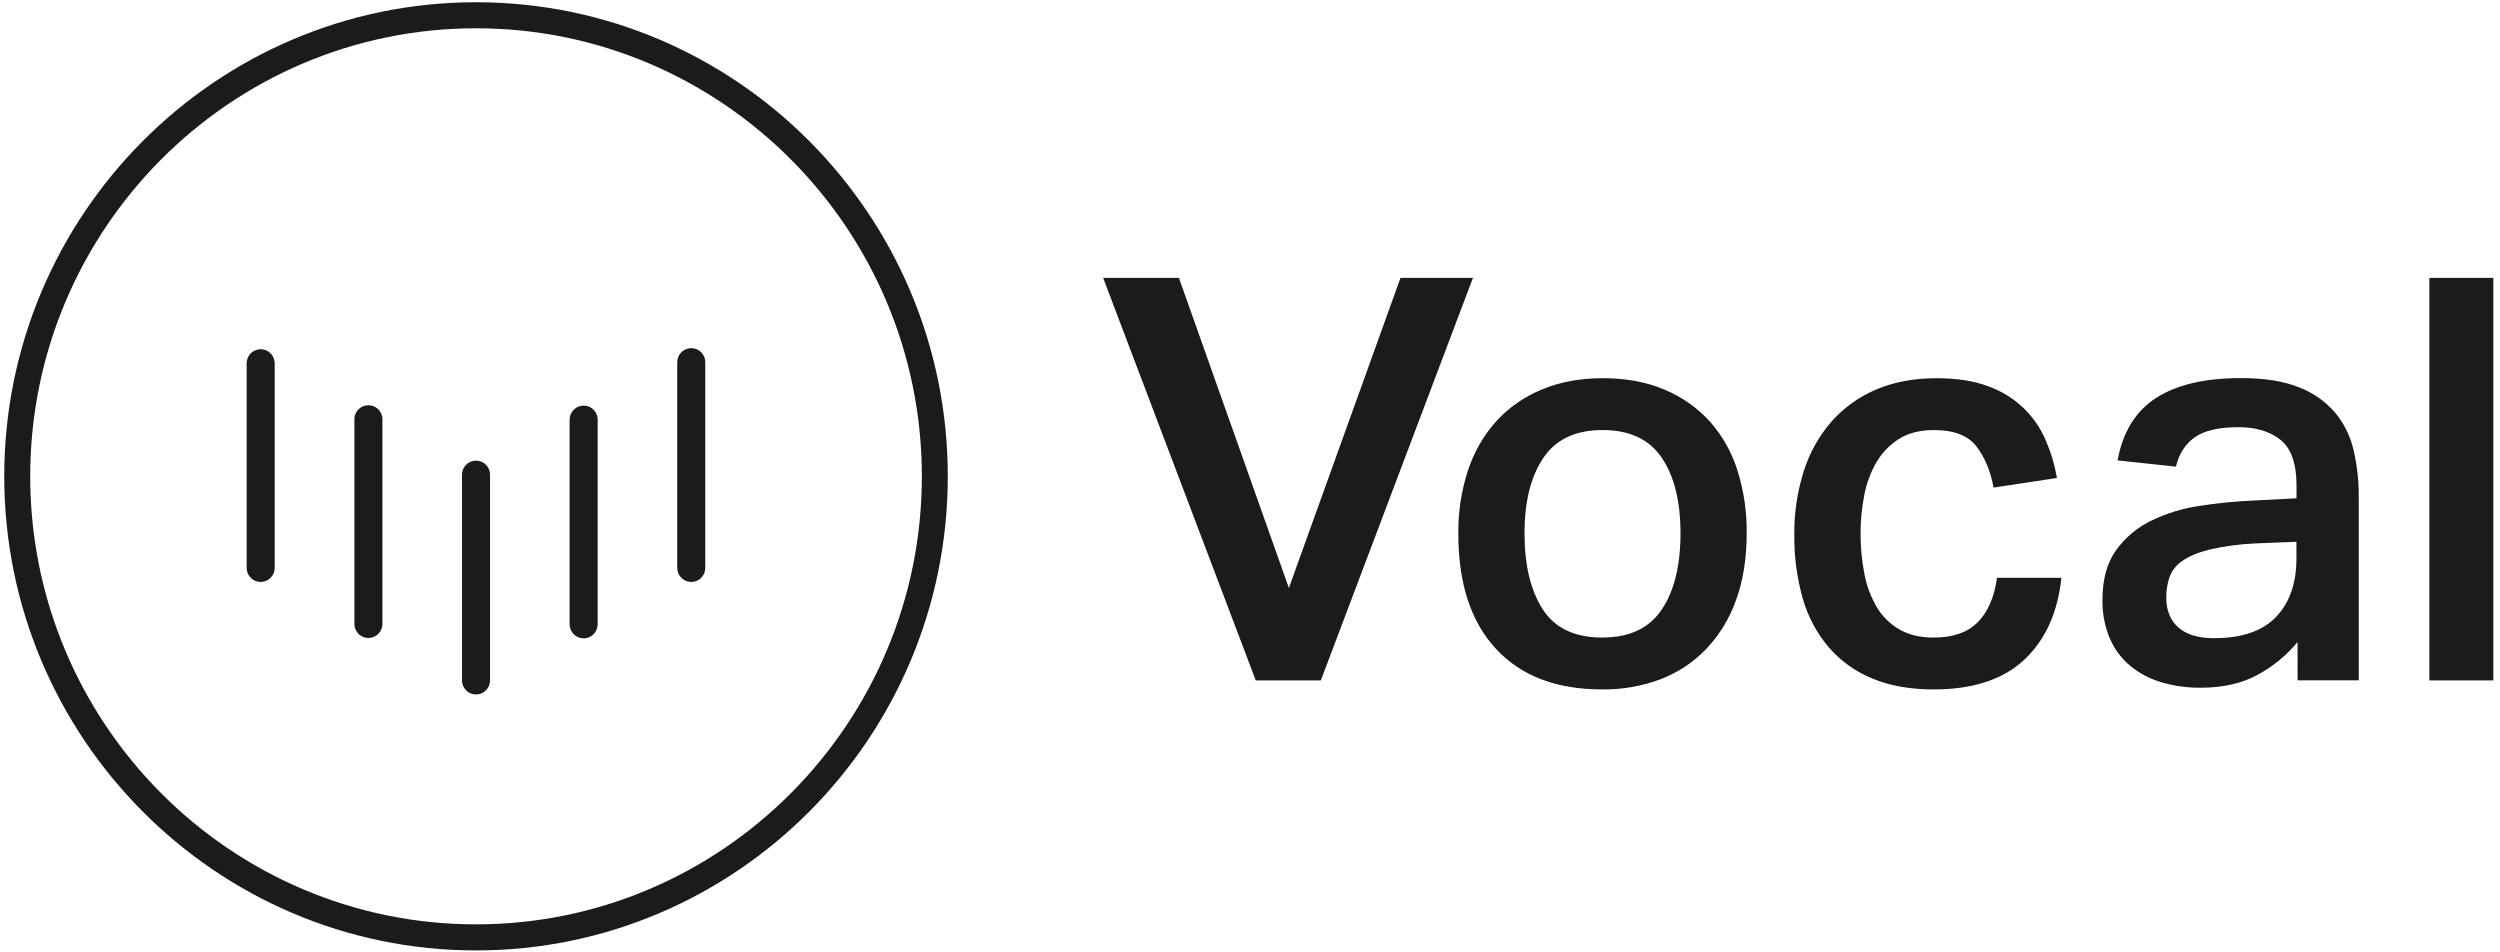
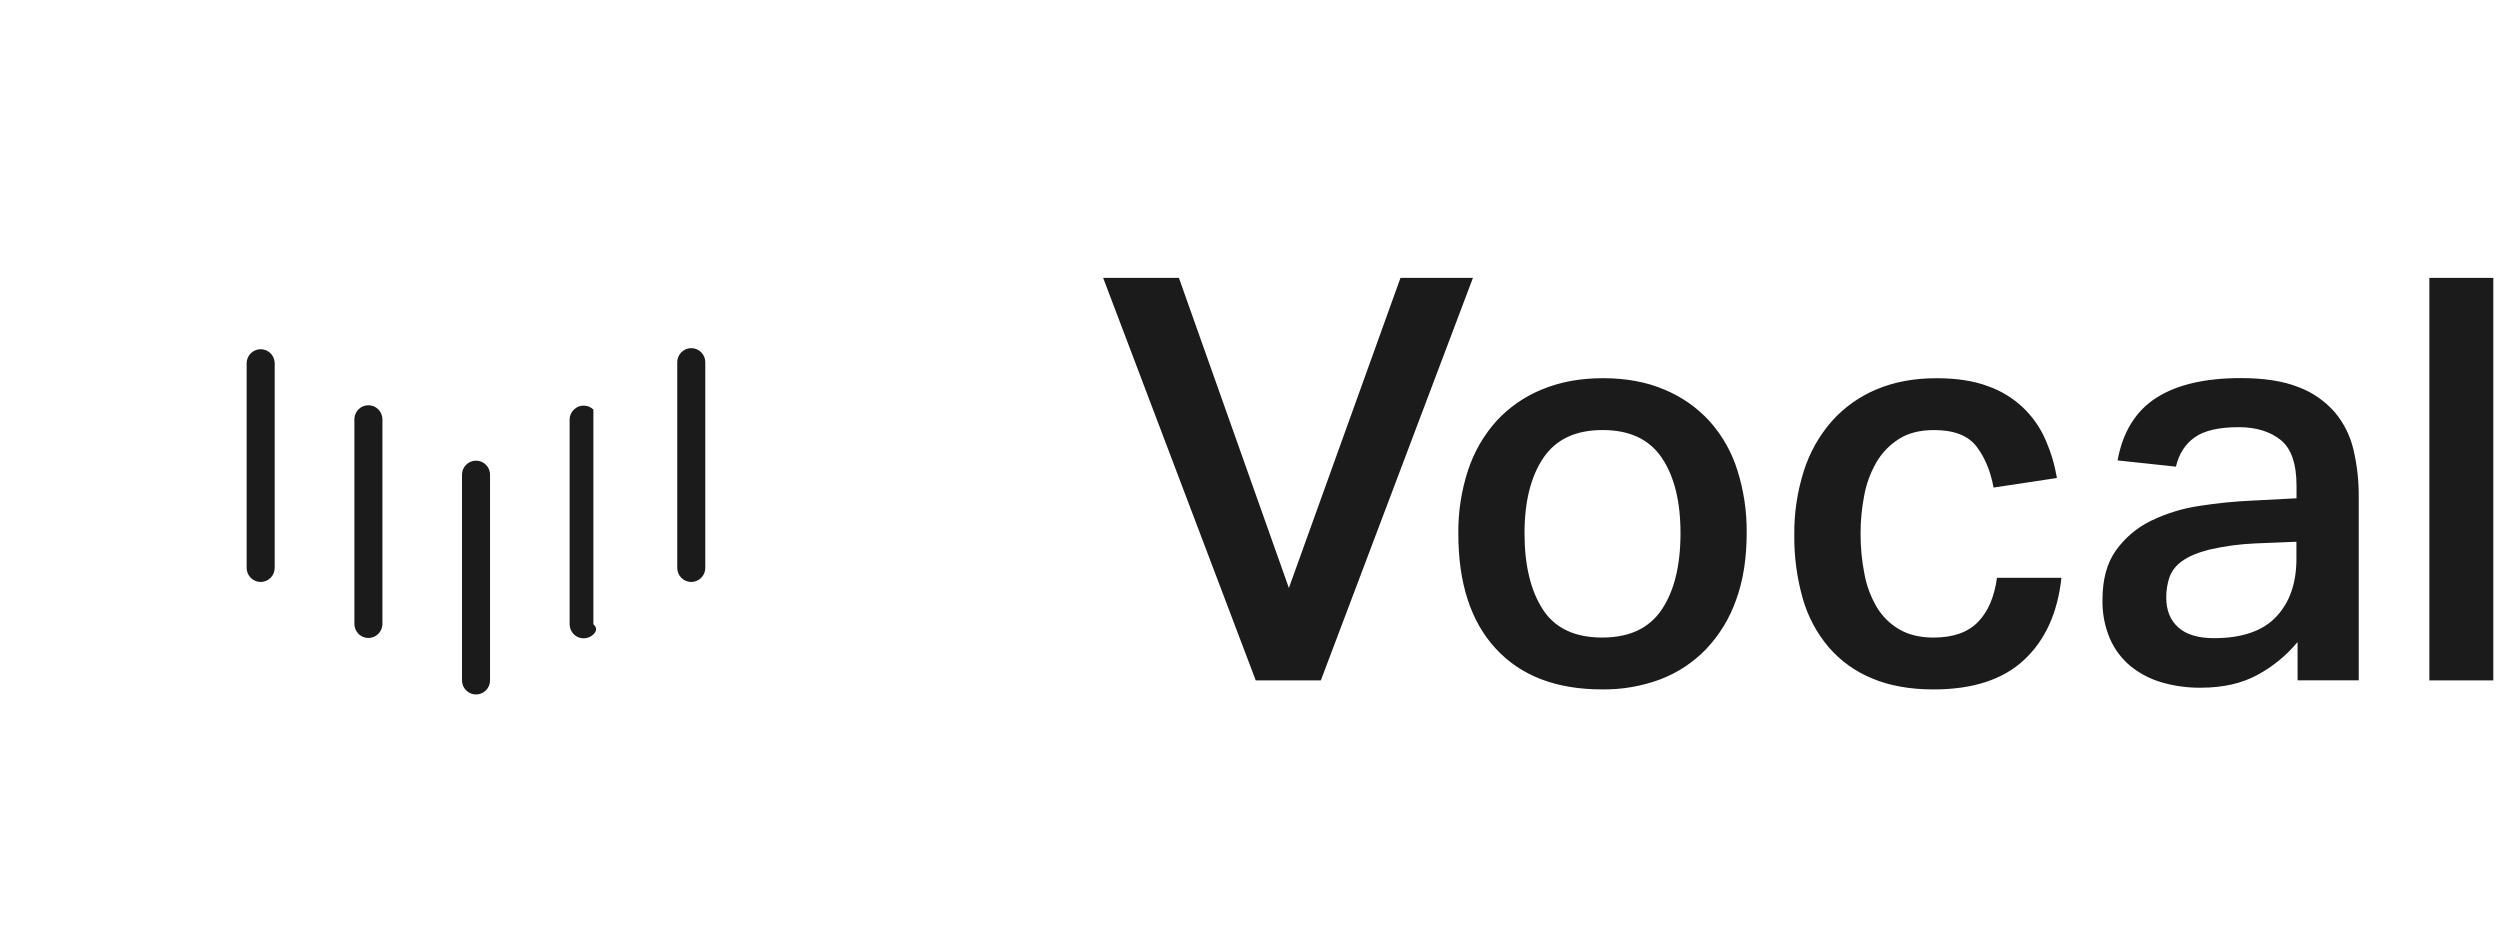
<svg xmlns="http://www.w3.org/2000/svg" width="105" height="40" viewBox="0 0 105 40" fill="none">
  <g clip-path="url(#clip0_1607_7946)">
-     <path d="M19.993 39.918C9.067 39.918 0.178 30.985 0.178 20.006C0.178 9.026 9.067 0.094 19.993 0.094C30.92 0.094 39.807 9.026 39.807 20.006C39.807 30.985 30.919 39.918 19.993 39.918ZM19.993 1.188C9.669 1.188 1.269 9.63 1.269 20.006C1.269 30.382 9.667 38.823 19.993 38.823C30.32 38.823 38.718 30.382 38.718 20.006C38.718 9.63 30.317 1.188 19.993 1.188Z" fill="#1B1B1B" />
-     <path d="M10.948 24.443C10.792 24.443 10.642 24.38 10.532 24.269C10.421 24.158 10.359 24.008 10.359 23.85V15.237C10.365 15.084 10.43 14.939 10.539 14.833C10.649 14.726 10.796 14.667 10.948 14.667C11.101 14.667 11.247 14.726 11.357 14.833C11.466 14.939 11.531 15.084 11.537 15.237V23.85C11.537 23.927 11.522 24.004 11.492 24.076C11.463 24.148 11.42 24.214 11.365 24.269C11.31 24.324 11.245 24.367 11.174 24.397C11.102 24.427 11.026 24.443 10.948 24.443ZM15.473 26.795C15.317 26.795 15.167 26.733 15.056 26.622C14.946 26.511 14.884 26.36 14.884 26.203V17.589C14.89 17.436 14.954 17.291 15.064 17.185C15.174 17.079 15.32 17.02 15.473 17.02C15.625 17.02 15.771 17.079 15.881 17.185C15.991 17.291 16.056 17.436 16.062 17.589V26.203C16.062 26.36 16 26.511 15.889 26.622C15.779 26.733 15.629 26.795 15.473 26.795ZM19.993 29.168C19.837 29.168 19.687 29.106 19.577 28.995C19.466 28.884 19.404 28.733 19.404 28.576V19.962C19.401 19.882 19.414 19.803 19.442 19.728C19.47 19.654 19.513 19.586 19.568 19.529C19.623 19.471 19.689 19.425 19.762 19.394C19.835 19.363 19.914 19.347 19.993 19.347C20.072 19.347 20.151 19.363 20.224 19.394C20.297 19.425 20.363 19.471 20.418 19.529C20.473 19.586 20.515 19.654 20.544 19.728C20.572 19.803 20.585 19.882 20.582 19.962V28.576C20.582 28.733 20.52 28.883 20.41 28.994C20.299 29.105 20.149 29.168 19.993 29.168ZM24.514 26.811C24.357 26.811 24.207 26.749 24.097 26.638C23.986 26.526 23.924 26.376 23.924 26.219V17.605C23.93 17.452 23.995 17.307 24.105 17.201C24.214 17.095 24.361 17.035 24.513 17.035C24.666 17.035 24.812 17.095 24.922 17.201C25.032 17.307 25.096 17.452 25.102 17.605V26.219C25.102 26.376 25.04 26.526 24.93 26.637C24.819 26.748 24.67 26.811 24.514 26.811ZM29.034 24.443C28.878 24.443 28.728 24.38 28.617 24.269C28.506 24.158 28.444 24.008 28.444 23.85V15.237C28.441 15.157 28.454 15.078 28.483 15.003C28.511 14.929 28.554 14.861 28.609 14.803C28.664 14.746 28.73 14.7 28.803 14.669C28.876 14.638 28.954 14.622 29.033 14.622C29.113 14.622 29.191 14.638 29.264 14.669C29.337 14.7 29.403 14.746 29.458 14.803C29.513 14.861 29.556 14.929 29.584 15.003C29.612 15.078 29.625 15.157 29.622 15.237V23.85C29.622 23.927 29.607 24.004 29.578 24.076C29.548 24.148 29.505 24.214 29.45 24.269C29.396 24.324 29.331 24.367 29.259 24.397C29.188 24.427 29.111 24.443 29.034 24.443ZM49.514 11.67L54.133 24.694L58.821 11.67H61.864L55.475 28.577H52.742L46.332 11.67H49.514ZM67.282 28.955C65.365 28.955 63.881 28.387 62.829 27.25C61.776 26.113 61.25 24.503 61.25 22.419C61.238 21.511 61.377 20.607 61.66 19.744C61.91 18.981 62.315 18.28 62.849 17.684C63.381 17.106 64.034 16.653 64.761 16.358C65.514 16.042 66.37 15.884 67.329 15.884C68.302 15.884 69.167 16.046 69.921 16.37C70.643 16.671 71.291 17.127 71.818 17.707C72.342 18.3 72.736 18.999 72.972 19.756C73.239 20.603 73.37 21.488 73.361 22.377C73.361 23.451 73.212 24.394 72.913 25.206C72.642 25.975 72.213 26.677 71.653 27.266C71.113 27.825 70.457 28.258 69.733 28.533C68.948 28.824 68.118 28.967 67.282 28.955ZM67.305 26.776C68.437 26.776 69.265 26.385 69.792 25.604C70.318 24.822 70.581 23.753 70.581 22.395C70.581 21.055 70.318 19.998 69.792 19.222C69.265 18.446 68.437 18.06 67.305 18.062C66.175 18.062 65.346 18.453 64.819 19.234C64.293 20.016 64.029 21.07 64.03 22.396C64.03 23.735 64.285 24.801 64.796 25.592C65.306 26.384 66.142 26.779 67.304 26.777L67.305 26.776ZM86.58 24.267C86.423 25.735 85.901 26.884 85.015 27.713C84.129 28.541 82.861 28.956 81.21 28.956C80.221 28.956 79.361 28.802 78.63 28.494C77.928 28.207 77.303 27.758 76.805 27.183C76.299 26.585 75.927 25.886 75.714 25.131C75.469 24.265 75.35 23.368 75.36 22.468C75.35 21.556 75.485 20.649 75.761 19.78C76.004 19.012 76.402 18.302 76.931 17.696C77.448 17.115 78.088 16.658 78.804 16.358C79.543 16.043 80.383 15.885 81.325 15.885C82.189 15.885 82.919 15.999 83.517 16.228C84.051 16.418 84.54 16.717 84.954 17.106C85.367 17.495 85.696 17.966 85.92 18.489C86.141 18.997 86.299 19.529 86.391 20.076L83.729 20.478C83.603 19.784 83.363 19.208 83.01 18.749C82.656 18.291 82.064 18.062 81.231 18.063C80.634 18.063 80.139 18.189 79.747 18.442C79.359 18.689 79.036 19.026 78.804 19.425C78.558 19.854 78.387 20.323 78.297 20.81C78.195 21.333 78.144 21.864 78.144 22.397C78.141 22.977 78.196 23.556 78.31 24.126C78.402 24.614 78.579 25.083 78.831 25.511C79.063 25.894 79.387 26.212 79.773 26.435C80.166 26.663 80.645 26.778 81.21 26.778C82.027 26.778 82.647 26.561 83.072 26.127C83.496 25.693 83.763 25.073 83.873 24.268L86.58 24.267ZM96.497 26.967C96.031 27.527 95.464 27.993 94.824 28.34C94.165 28.703 93.364 28.884 92.421 28.884C91.871 28.889 91.323 28.813 90.795 28.66C90.32 28.523 89.877 28.294 89.491 27.984C89.116 27.675 88.818 27.282 88.622 26.836C88.399 26.316 88.291 25.755 88.304 25.19C88.304 24.337 88.492 23.646 88.869 23.117C89.249 22.586 89.755 22.159 90.341 21.874C90.985 21.562 91.672 21.351 92.38 21.247C93.128 21.13 93.883 21.055 94.64 21.023L96.454 20.928V20.404C96.454 19.472 96.23 18.829 95.783 18.474C95.336 18.119 94.751 17.942 94.028 17.941C93.195 17.941 92.579 18.083 92.178 18.368C91.778 18.652 91.515 19.062 91.389 19.599L88.938 19.337C89.158 18.138 89.7 17.262 90.564 16.709C91.428 16.155 92.614 15.879 94.122 15.88C95.095 15.88 95.9 16.006 96.537 16.259C97.121 16.477 97.642 16.837 98.054 17.305C98.437 17.76 98.708 18.298 98.844 18.878C98.998 19.533 99.073 20.205 99.067 20.878V28.574H96.499L96.497 26.967ZM94.729 22.823C94.075 22.851 93.424 22.938 92.786 23.085C92.291 23.212 91.91 23.373 91.643 23.571C91.398 23.738 91.213 23.978 91.112 24.258C91.024 24.529 90.981 24.813 90.983 25.098C90.983 25.635 91.152 26.053 91.49 26.353C91.828 26.653 92.326 26.803 92.986 26.803C94.164 26.803 95.036 26.503 95.601 25.903C96.167 25.303 96.45 24.491 96.45 23.464V22.754L94.729 22.823ZM104.719 11.67V28.577H102.033V11.67H104.719Z" fill="#1B1B1B" />
+     <path d="M10.948 24.443C10.792 24.443 10.642 24.38 10.532 24.269C10.421 24.158 10.359 24.008 10.359 23.85V15.237C10.365 15.084 10.43 14.939 10.539 14.833C10.649 14.726 10.796 14.667 10.948 14.667C11.101 14.667 11.247 14.726 11.357 14.833C11.466 14.939 11.531 15.084 11.537 15.237V23.85C11.537 23.927 11.522 24.004 11.492 24.076C11.463 24.148 11.42 24.214 11.365 24.269C11.31 24.324 11.245 24.367 11.174 24.397C11.102 24.427 11.026 24.443 10.948 24.443ZM15.473 26.795C15.317 26.795 15.167 26.733 15.056 26.622C14.946 26.511 14.884 26.36 14.884 26.203V17.589C14.89 17.436 14.954 17.291 15.064 17.185C15.174 17.079 15.32 17.02 15.473 17.02C15.625 17.02 15.771 17.079 15.881 17.185C15.991 17.291 16.056 17.436 16.062 17.589V26.203C16.062 26.36 16 26.511 15.889 26.622C15.779 26.733 15.629 26.795 15.473 26.795ZM19.993 29.168C19.837 29.168 19.687 29.106 19.577 28.995C19.466 28.884 19.404 28.733 19.404 28.576V19.962C19.401 19.882 19.414 19.803 19.442 19.728C19.47 19.654 19.513 19.586 19.568 19.529C19.623 19.471 19.689 19.425 19.762 19.394C19.835 19.363 19.914 19.347 19.993 19.347C20.072 19.347 20.151 19.363 20.224 19.394C20.297 19.425 20.363 19.471 20.418 19.529C20.473 19.586 20.515 19.654 20.544 19.728C20.572 19.803 20.585 19.882 20.582 19.962V28.576C20.582 28.733 20.52 28.883 20.41 28.994C20.299 29.105 20.149 29.168 19.993 29.168ZM24.514 26.811C24.357 26.811 24.207 26.749 24.097 26.638C23.986 26.526 23.924 26.376 23.924 26.219V17.605C23.93 17.452 23.995 17.307 24.105 17.201C24.214 17.095 24.361 17.035 24.513 17.035C24.666 17.035 24.812 17.095 24.922 17.201V26.219C25.102 26.376 25.04 26.526 24.93 26.637C24.819 26.748 24.67 26.811 24.514 26.811ZM29.034 24.443C28.878 24.443 28.728 24.38 28.617 24.269C28.506 24.158 28.444 24.008 28.444 23.85V15.237C28.441 15.157 28.454 15.078 28.483 15.003C28.511 14.929 28.554 14.861 28.609 14.803C28.664 14.746 28.73 14.7 28.803 14.669C28.876 14.638 28.954 14.622 29.033 14.622C29.113 14.622 29.191 14.638 29.264 14.669C29.337 14.7 29.403 14.746 29.458 14.803C29.513 14.861 29.556 14.929 29.584 15.003C29.612 15.078 29.625 15.157 29.622 15.237V23.85C29.622 23.927 29.607 24.004 29.578 24.076C29.548 24.148 29.505 24.214 29.45 24.269C29.396 24.324 29.331 24.367 29.259 24.397C29.188 24.427 29.111 24.443 29.034 24.443ZM49.514 11.67L54.133 24.694L58.821 11.67H61.864L55.475 28.577H52.742L46.332 11.67H49.514ZM67.282 28.955C65.365 28.955 63.881 28.387 62.829 27.25C61.776 26.113 61.25 24.503 61.25 22.419C61.238 21.511 61.377 20.607 61.66 19.744C61.91 18.981 62.315 18.28 62.849 17.684C63.381 17.106 64.034 16.653 64.761 16.358C65.514 16.042 66.37 15.884 67.329 15.884C68.302 15.884 69.167 16.046 69.921 16.37C70.643 16.671 71.291 17.127 71.818 17.707C72.342 18.3 72.736 18.999 72.972 19.756C73.239 20.603 73.37 21.488 73.361 22.377C73.361 23.451 73.212 24.394 72.913 25.206C72.642 25.975 72.213 26.677 71.653 27.266C71.113 27.825 70.457 28.258 69.733 28.533C68.948 28.824 68.118 28.967 67.282 28.955ZM67.305 26.776C68.437 26.776 69.265 26.385 69.792 25.604C70.318 24.822 70.581 23.753 70.581 22.395C70.581 21.055 70.318 19.998 69.792 19.222C69.265 18.446 68.437 18.06 67.305 18.062C66.175 18.062 65.346 18.453 64.819 19.234C64.293 20.016 64.029 21.07 64.03 22.396C64.03 23.735 64.285 24.801 64.796 25.592C65.306 26.384 66.142 26.779 67.304 26.777L67.305 26.776ZM86.58 24.267C86.423 25.735 85.901 26.884 85.015 27.713C84.129 28.541 82.861 28.956 81.21 28.956C80.221 28.956 79.361 28.802 78.63 28.494C77.928 28.207 77.303 27.758 76.805 27.183C76.299 26.585 75.927 25.886 75.714 25.131C75.469 24.265 75.35 23.368 75.36 22.468C75.35 21.556 75.485 20.649 75.761 19.78C76.004 19.012 76.402 18.302 76.931 17.696C77.448 17.115 78.088 16.658 78.804 16.358C79.543 16.043 80.383 15.885 81.325 15.885C82.189 15.885 82.919 15.999 83.517 16.228C84.051 16.418 84.54 16.717 84.954 17.106C85.367 17.495 85.696 17.966 85.92 18.489C86.141 18.997 86.299 19.529 86.391 20.076L83.729 20.478C83.603 19.784 83.363 19.208 83.01 18.749C82.656 18.291 82.064 18.062 81.231 18.063C80.634 18.063 80.139 18.189 79.747 18.442C79.359 18.689 79.036 19.026 78.804 19.425C78.558 19.854 78.387 20.323 78.297 20.81C78.195 21.333 78.144 21.864 78.144 22.397C78.141 22.977 78.196 23.556 78.31 24.126C78.402 24.614 78.579 25.083 78.831 25.511C79.063 25.894 79.387 26.212 79.773 26.435C80.166 26.663 80.645 26.778 81.21 26.778C82.027 26.778 82.647 26.561 83.072 26.127C83.496 25.693 83.763 25.073 83.873 24.268L86.58 24.267ZM96.497 26.967C96.031 27.527 95.464 27.993 94.824 28.34C94.165 28.703 93.364 28.884 92.421 28.884C91.871 28.889 91.323 28.813 90.795 28.66C90.32 28.523 89.877 28.294 89.491 27.984C89.116 27.675 88.818 27.282 88.622 26.836C88.399 26.316 88.291 25.755 88.304 25.19C88.304 24.337 88.492 23.646 88.869 23.117C89.249 22.586 89.755 22.159 90.341 21.874C90.985 21.562 91.672 21.351 92.38 21.247C93.128 21.13 93.883 21.055 94.64 21.023L96.454 20.928V20.404C96.454 19.472 96.23 18.829 95.783 18.474C95.336 18.119 94.751 17.942 94.028 17.941C93.195 17.941 92.579 18.083 92.178 18.368C91.778 18.652 91.515 19.062 91.389 19.599L88.938 19.337C89.158 18.138 89.7 17.262 90.564 16.709C91.428 16.155 92.614 15.879 94.122 15.88C95.095 15.88 95.9 16.006 96.537 16.259C97.121 16.477 97.642 16.837 98.054 17.305C98.437 17.76 98.708 18.298 98.844 18.878C98.998 19.533 99.073 20.205 99.067 20.878V28.574H96.499L96.497 26.967ZM94.729 22.823C94.075 22.851 93.424 22.938 92.786 23.085C92.291 23.212 91.91 23.373 91.643 23.571C91.398 23.738 91.213 23.978 91.112 24.258C91.024 24.529 90.981 24.813 90.983 25.098C90.983 25.635 91.152 26.053 91.49 26.353C91.828 26.653 92.326 26.803 92.986 26.803C94.164 26.803 95.036 26.503 95.601 25.903C96.167 25.303 96.45 24.491 96.45 23.464V22.754L94.729 22.823ZM104.719 11.67V28.577H102.033V11.67H104.719Z" fill="#1B1B1B" />
  </g>
  <defs>
    <clipPath id="clip0_1607_7946">
      <rect width="105" height="40" fill="white" />
    </clipPath>
  </defs>
</svg>